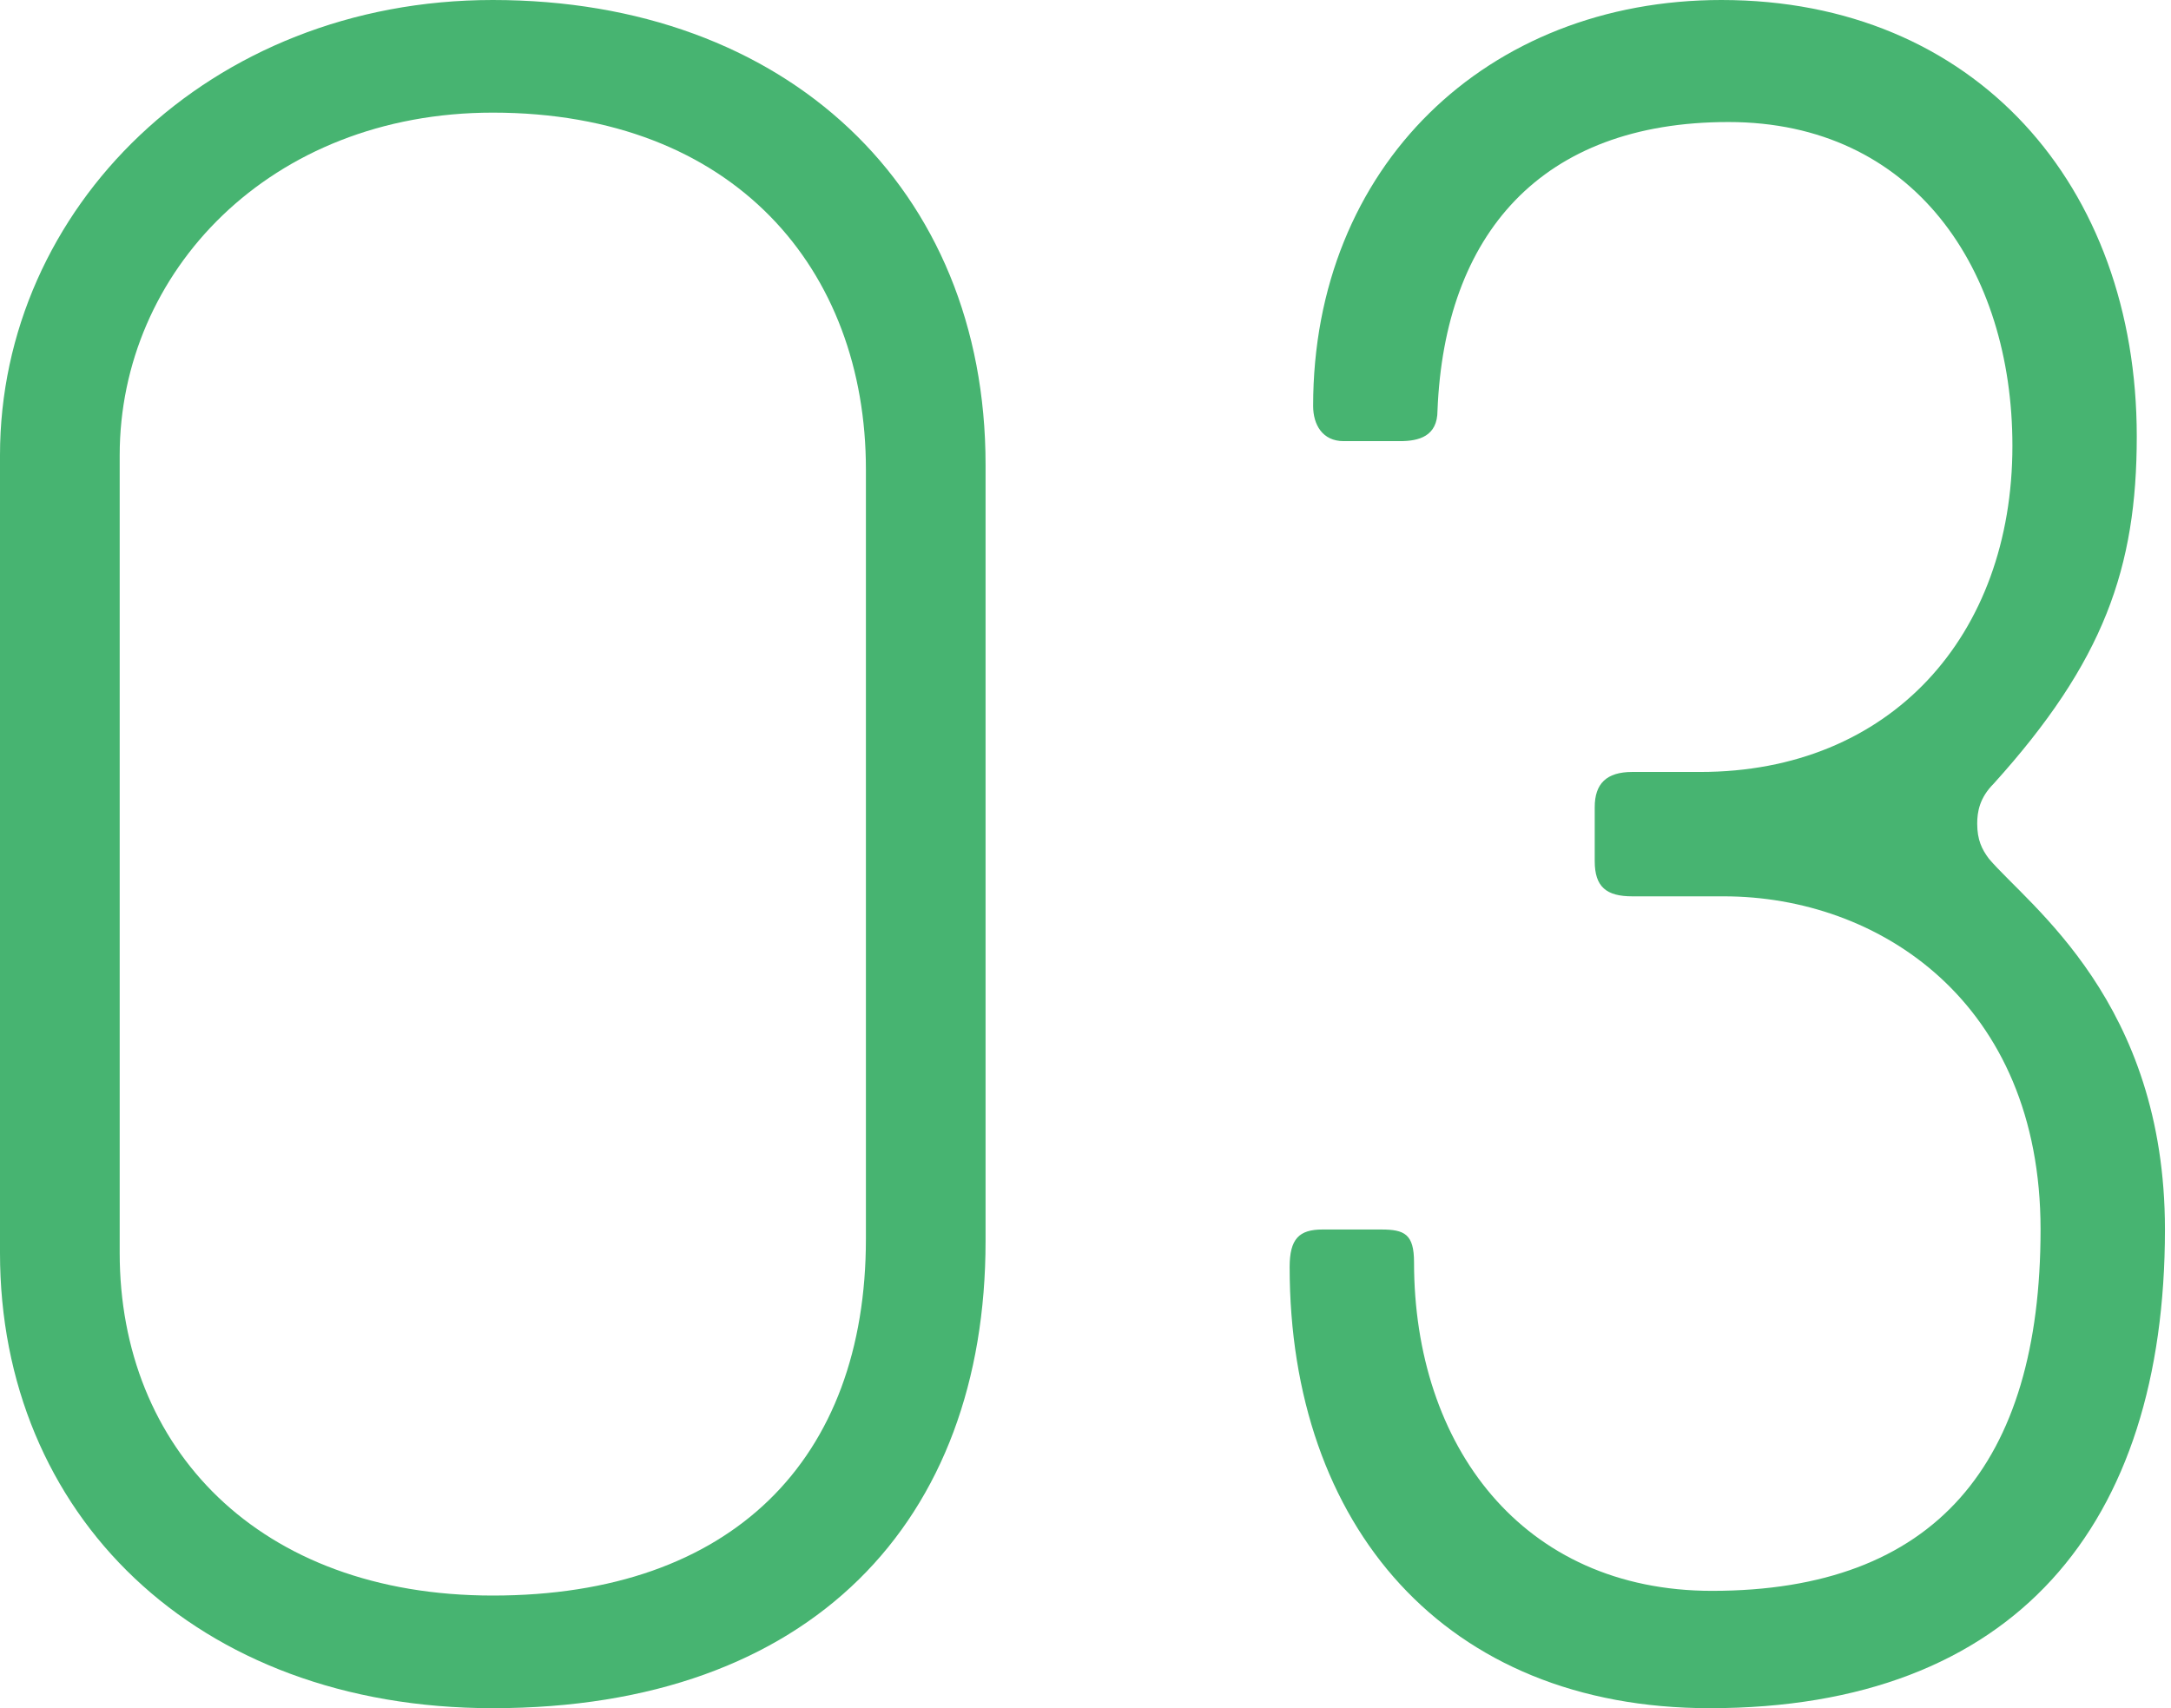
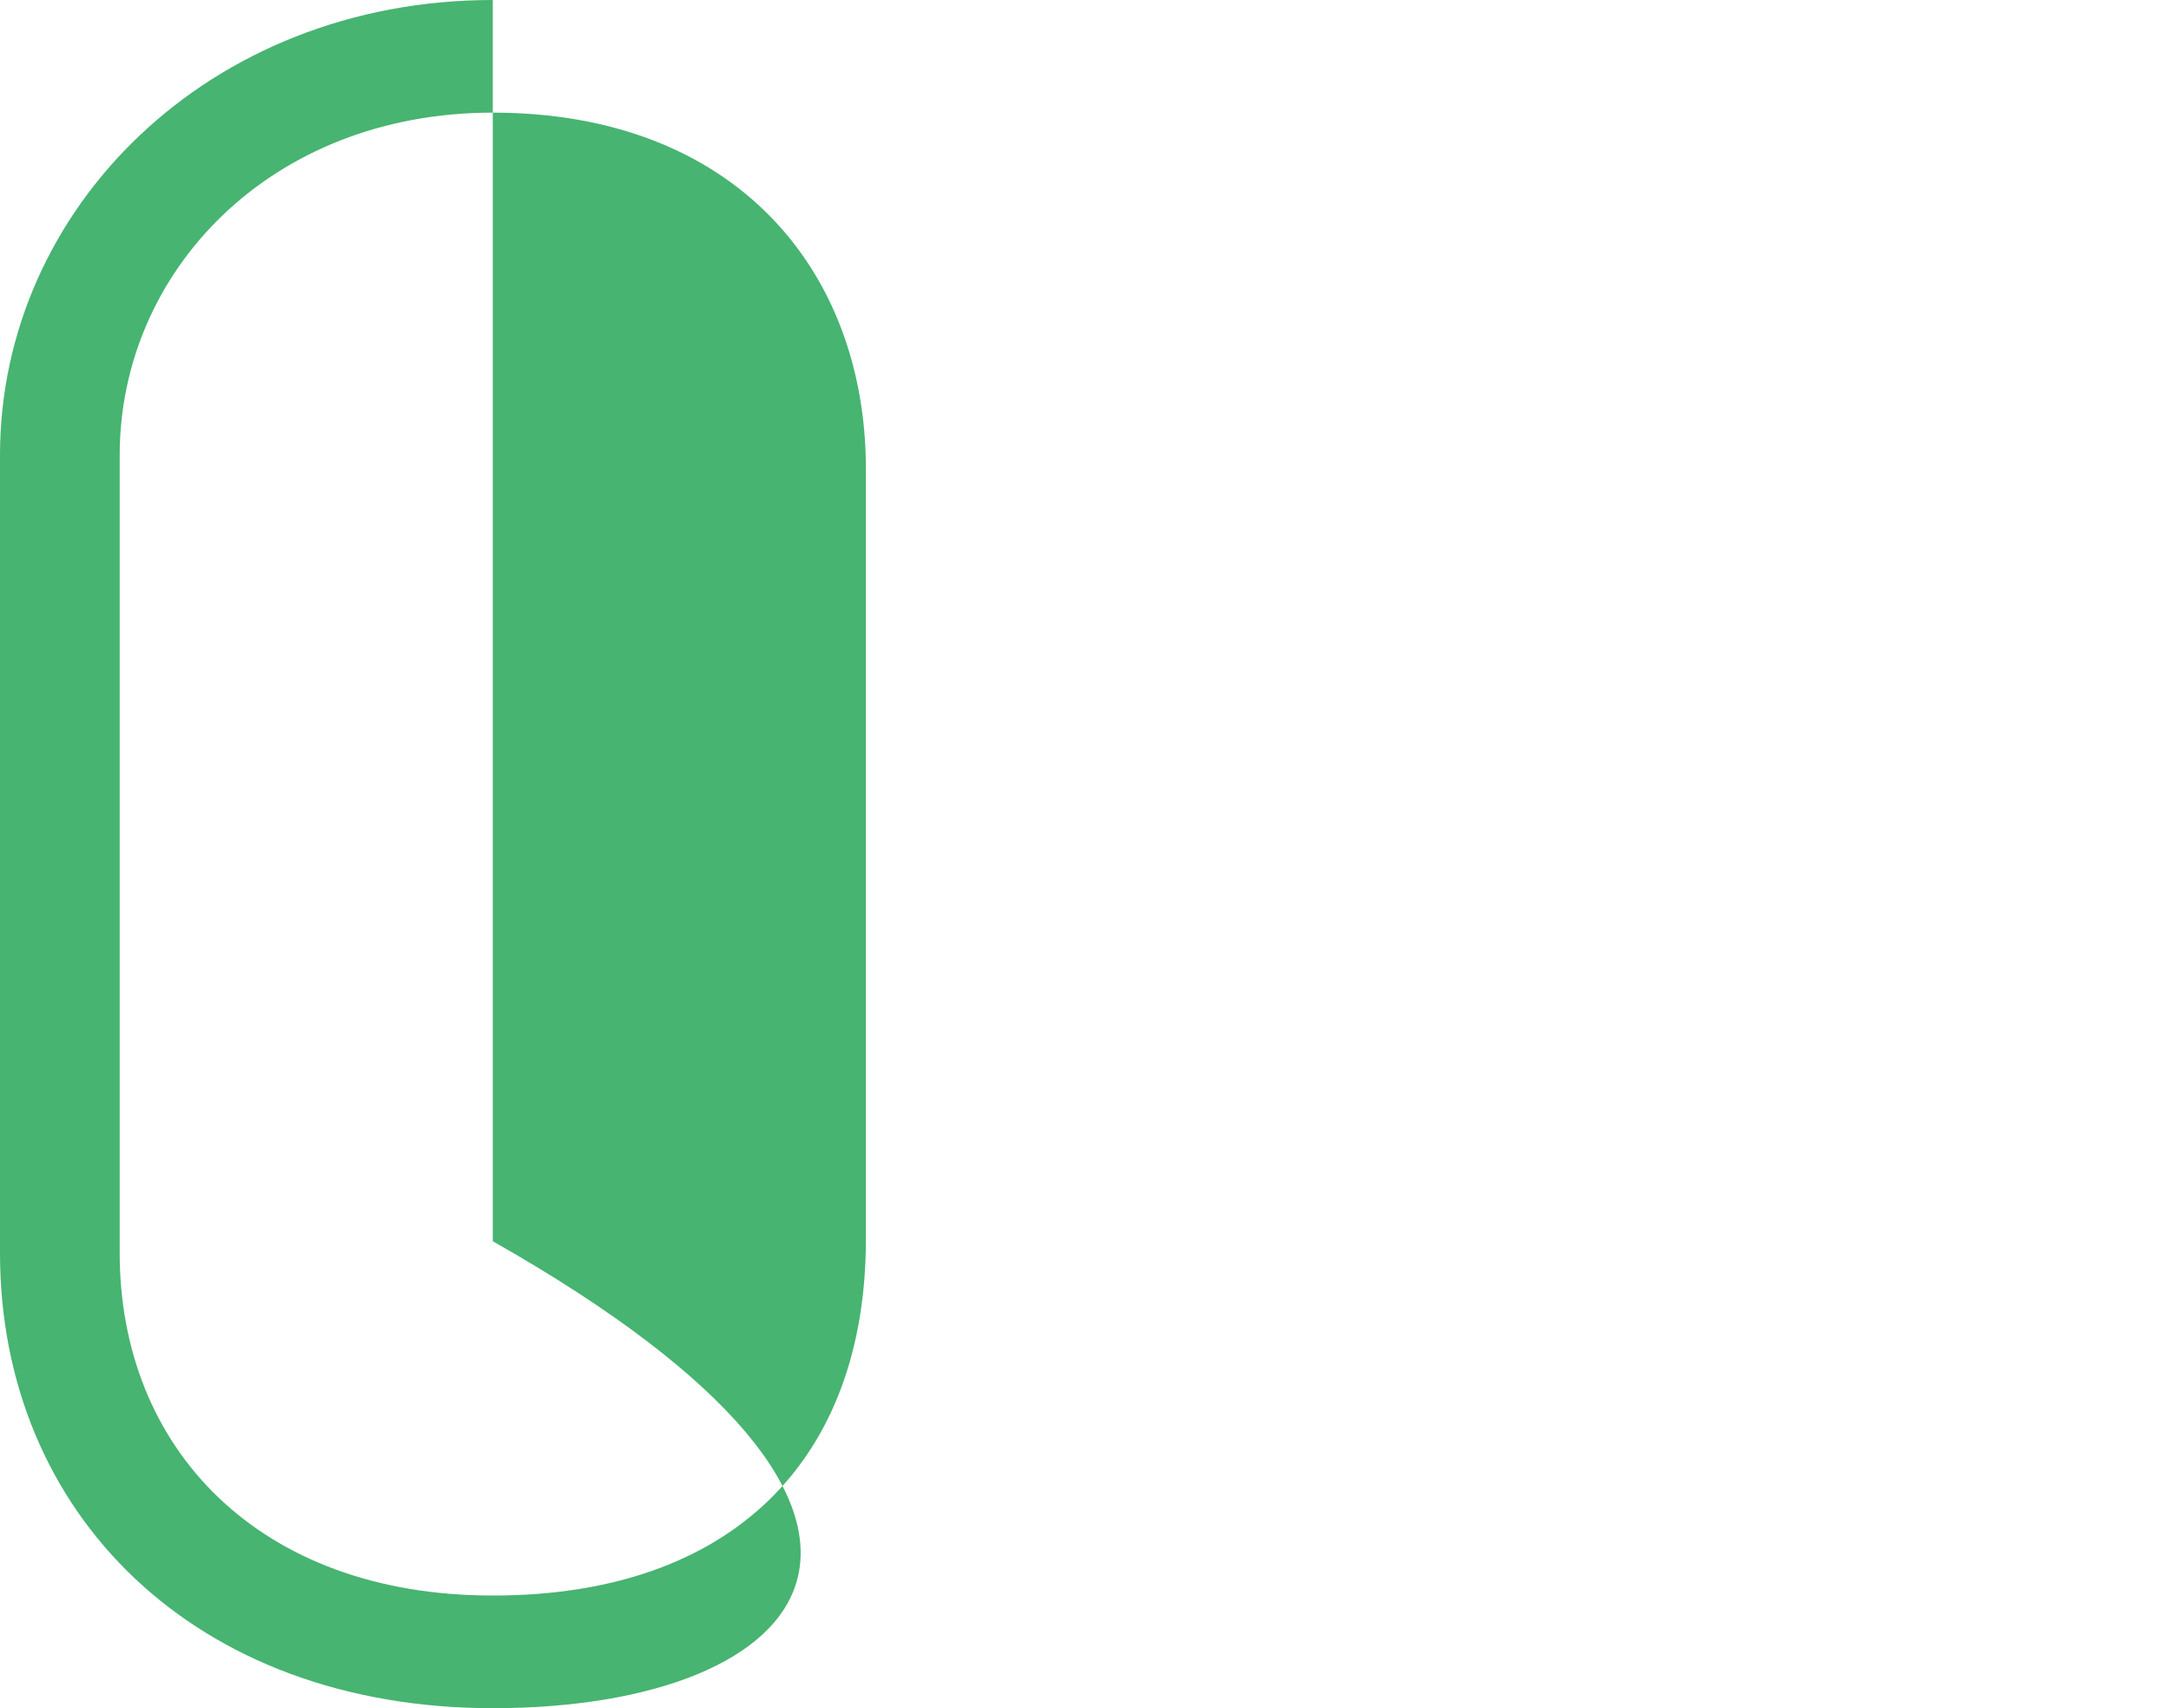
<svg xmlns="http://www.w3.org/2000/svg" width="61" height="48" viewBox="0 0 61 48" fill="none">
-   <path d="M60.83 34.549C60.83 42.857 56.61 48 48.038 48C40.588 48 36.236 42.857 36.236 35.604C36.236 34.813 36.5 34.549 37.159 34.549H38.808C39.467 34.549 39.731 34.681 39.731 35.472C39.731 40.615 42.764 44.703 48.105 44.703C54.368 44.703 57.335 41.143 57.335 34.549C57.335 28.154 52.786 25.187 48.434 25.187H45.863C45.137 25.187 44.808 24.923 44.808 24.198V22.681C44.808 22.022 45.137 21.692 45.863 21.692H47.775C53.115 21.692 56.544 17.868 56.544 12.527C56.544 7.582 53.775 3.429 48.566 3.429C43.291 3.429 40.588 6.593 40.39 11.539C40.39 12.264 39.863 12.396 39.335 12.396H37.753C37.159 12.396 36.896 11.934 36.896 11.407C36.896 4.681 41.775 0 48.368 0C55.489 0 60.038 5.209 60.038 12.264C60.038 15.956 59.115 18.593 56.017 22.022C55.621 22.418 55.555 22.813 55.555 23.143C55.555 23.604 55.687 23.868 55.885 24.132C57.006 25.451 60.83 28.154 60.83 34.549Z" fill="#47B471" />
-   <path d="M13.846 48C5.473 48 0 42.528 0 35.209V12.791C0 5.868 5.868 0 13.846 0C22.088 0 27.692 5.275 27.692 13.055V34.879C27.692 42.725 22.813 48 13.846 48ZM24.33 13.187C24.33 7.582 20.637 3.165 13.846 3.165C7.582 3.165 3.363 7.648 3.363 12.791V35.209C3.363 40.681 7.253 44.835 13.846 44.835C20.571 44.835 24.33 41.011 24.33 34.813V13.187Z" fill="#47B471" />
+   <path d="M13.846 48C5.473 48 0 42.528 0 35.209V12.791C0 5.868 5.868 0 13.846 0V34.879C27.692 42.725 22.813 48 13.846 48ZM24.33 13.187C24.33 7.582 20.637 3.165 13.846 3.165C7.582 3.165 3.363 7.648 3.363 12.791V35.209C3.363 40.681 7.253 44.835 13.846 44.835C20.571 44.835 24.33 41.011 24.33 34.813V13.187Z" fill="#47B471" />
</svg>